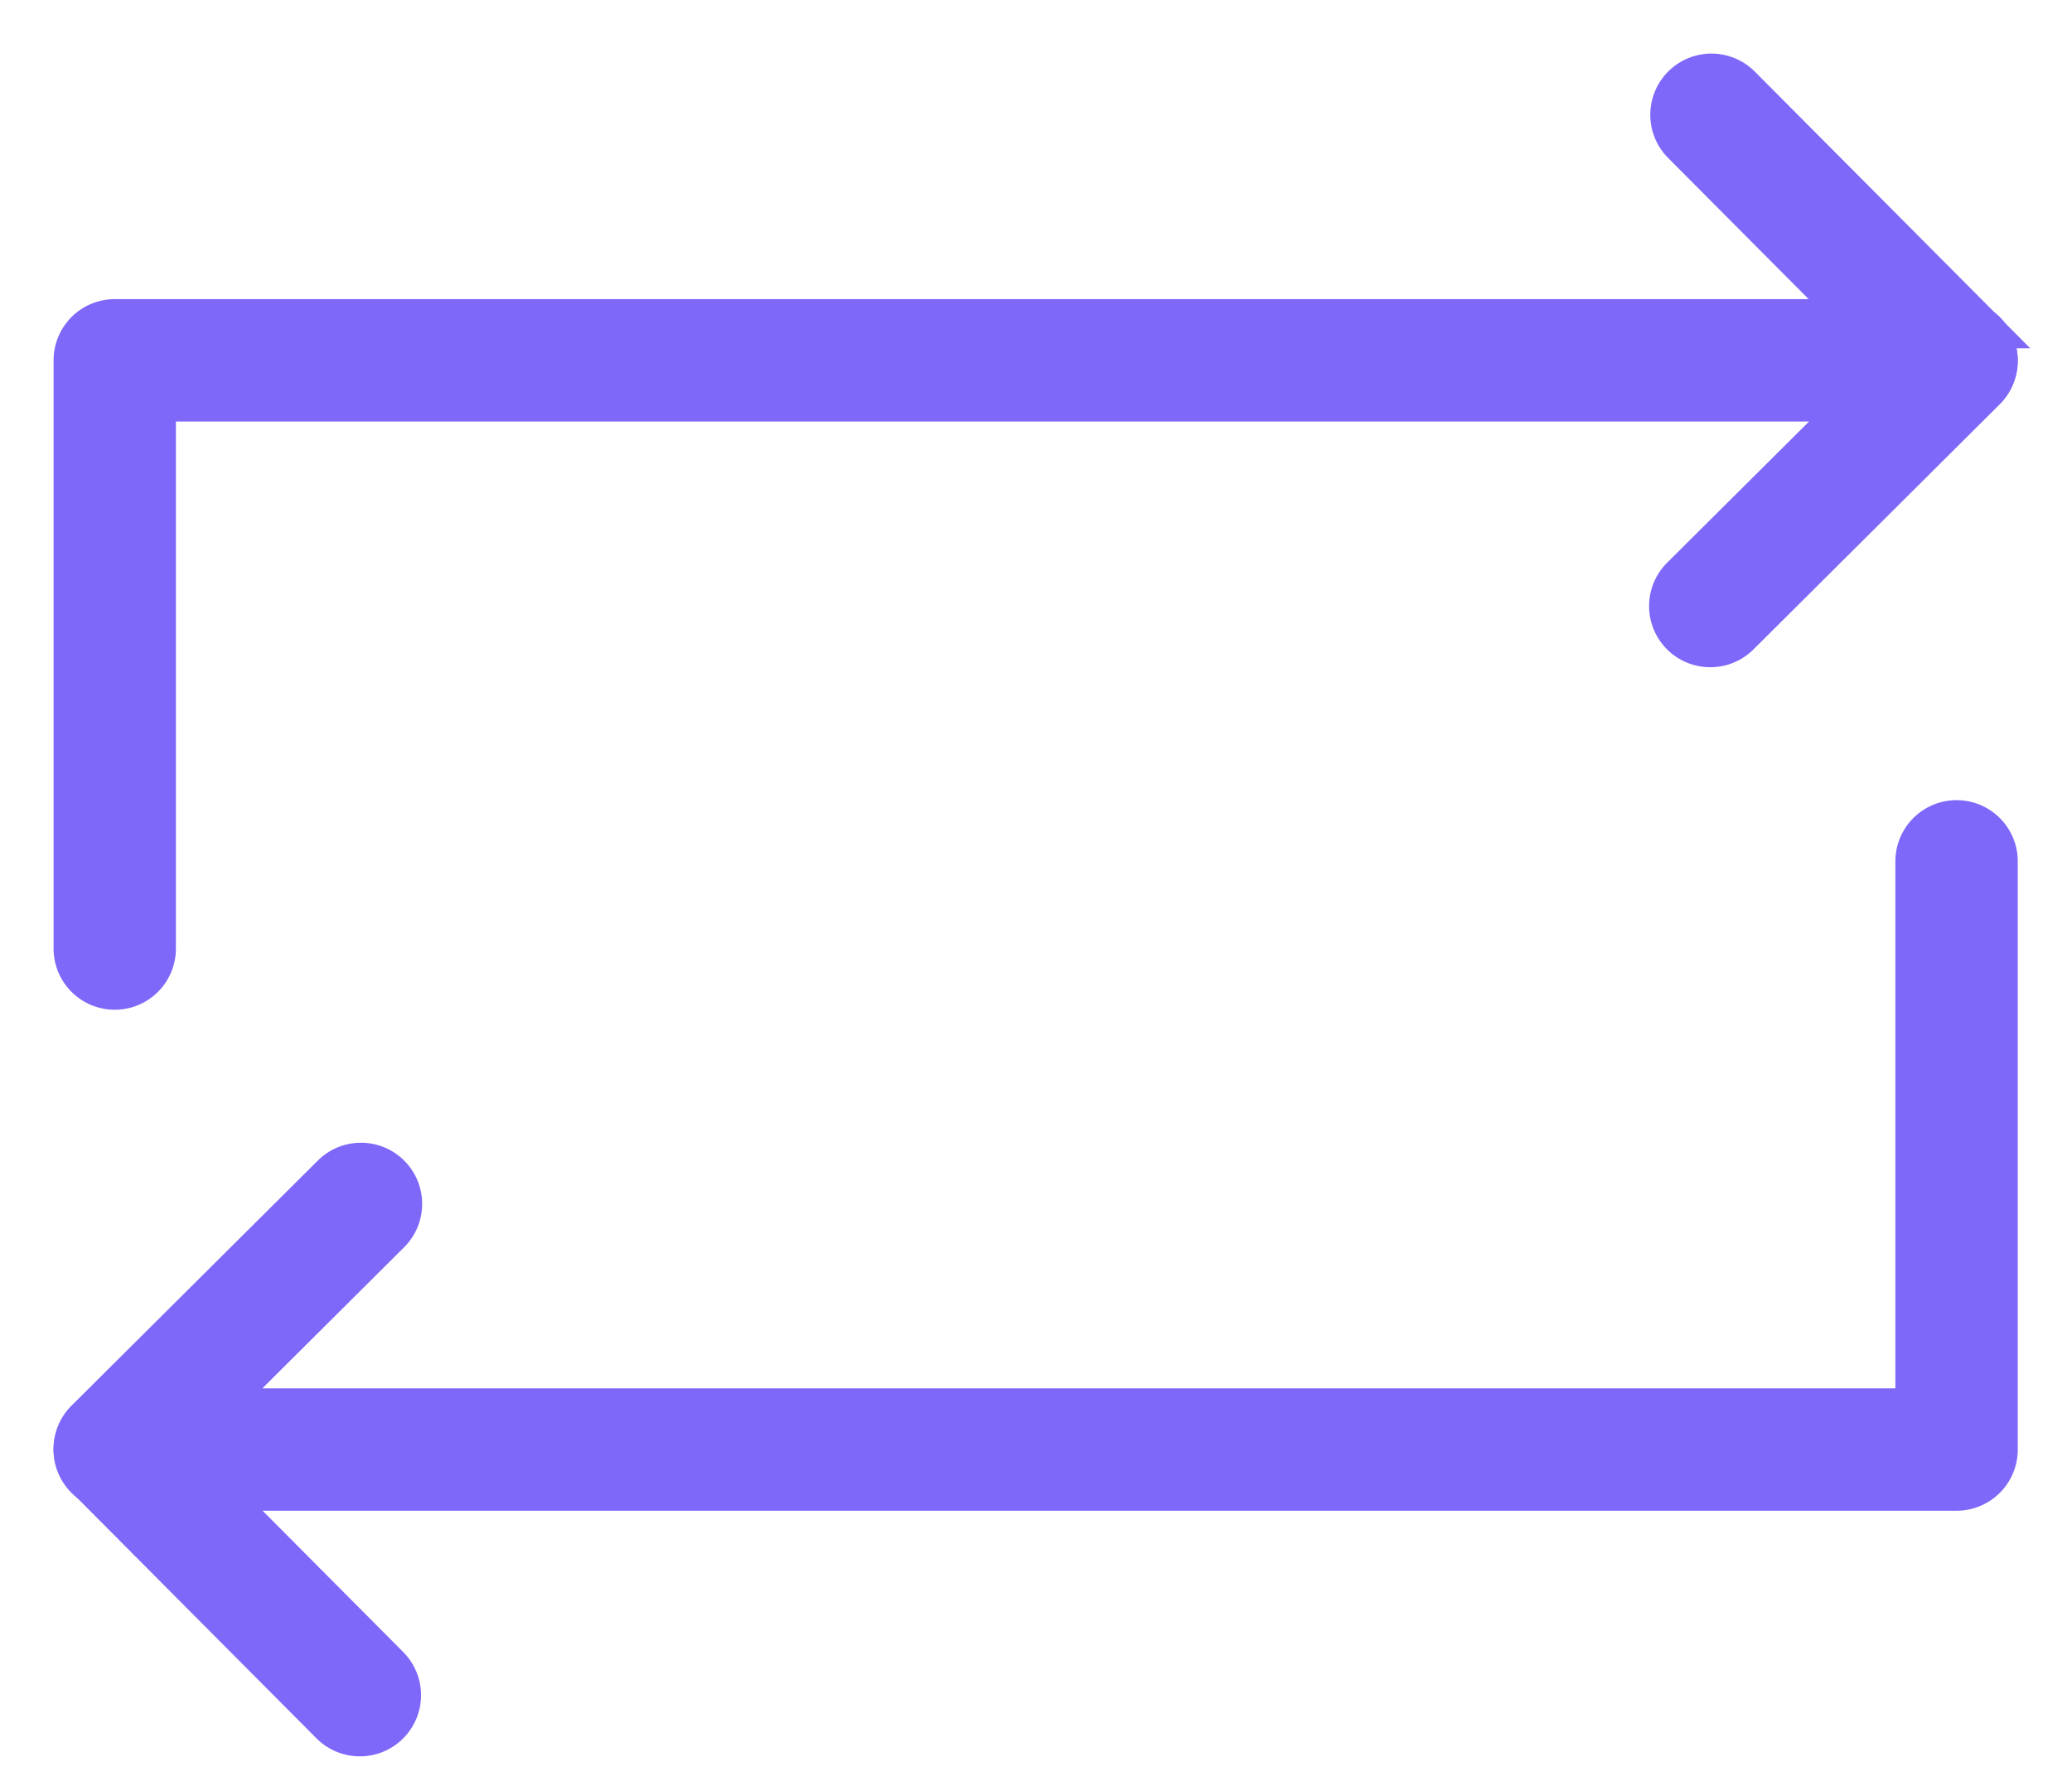
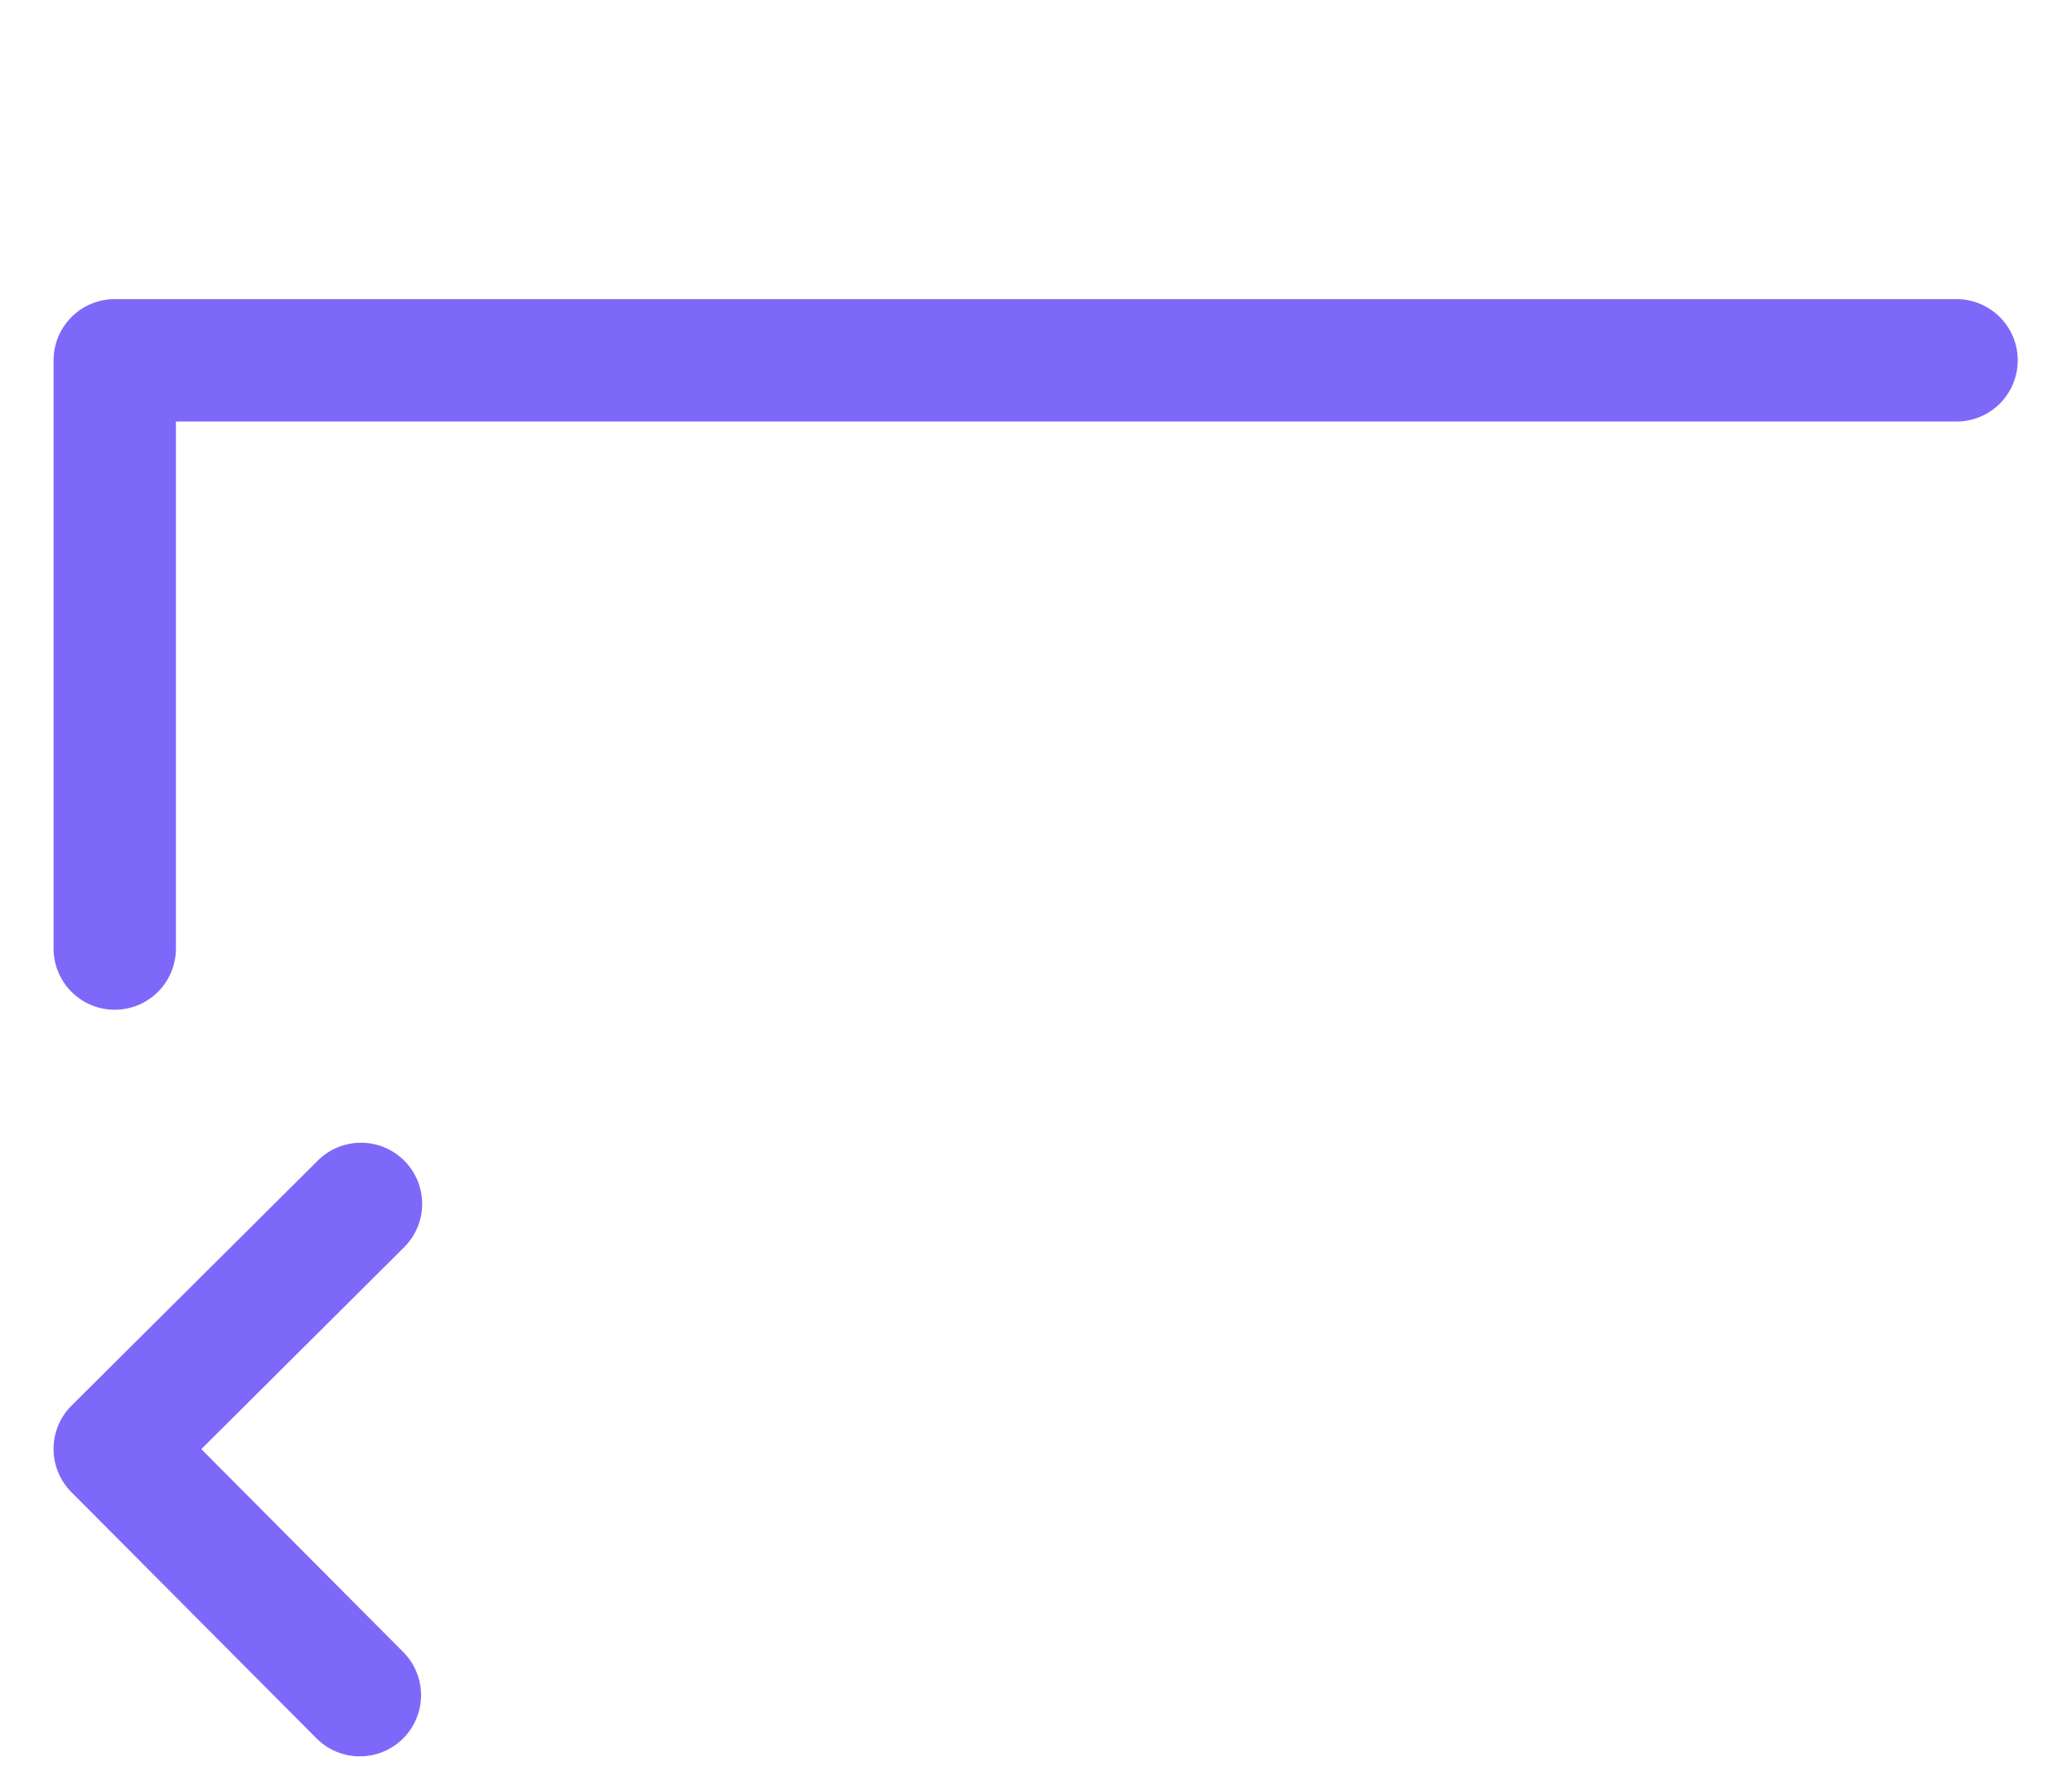
<svg xmlns="http://www.w3.org/2000/svg" width="29" height="25">
  <g fill="#7E68FA" stroke="#7E68FA" stroke-width=".5" fill-rule="evenodd">
-     <path d="M23.938 9.089a.606.606 0 01-.428-1.036l3.017-3.002-3.003-3.017a.605.605 0 11.86-.855l3.43 3.446a.606.606 0 01-.002.857l-3.446 3.43a.607.607 0 01-.428.177" />
    <path d="M1.606 13.883A.606.606 0 011 13.277V5.044c0-.335.271-.607.606-.607h25.778a.606.606 0 010 1.213H2.212v7.627a.606.606 0 01-.606.606M5.036 24.333a.606.606 0 01-.43-.179l-3.43-3.446a.606.606 0 01.002-.857l3.447-3.43a.605.605 0 11.855.859l-3.016 3.002 3.002 3.017a.606.606 0 01-.43 1.034" />
-     <path d="M27.384 20.895H1.606a.606.606 0 110-1.213h25.172v-7.626a.606.606 0 111.213 0v8.233a.606.606 0 01-.607.606" />
  </g>
</svg>